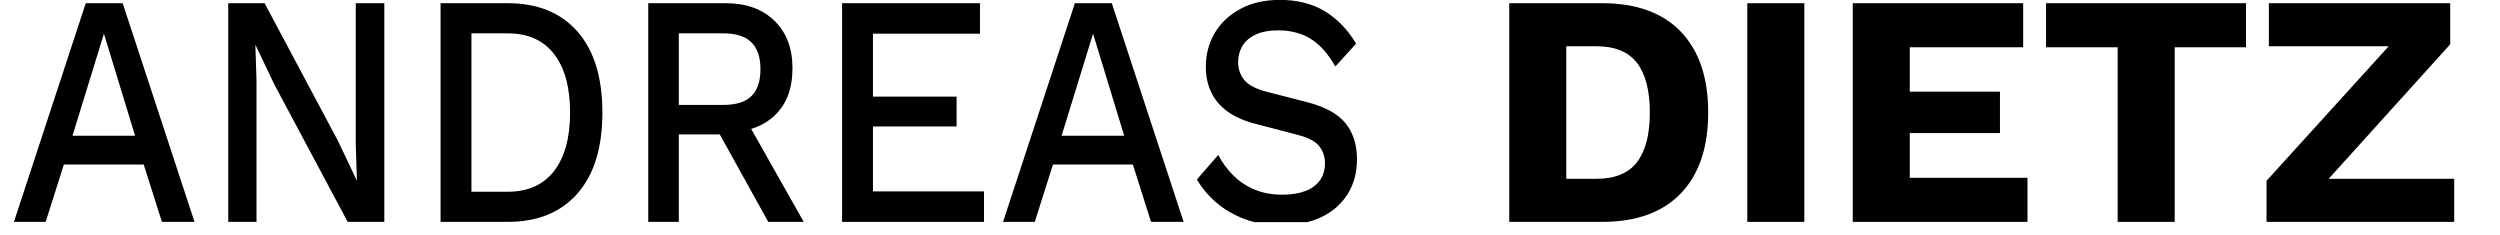
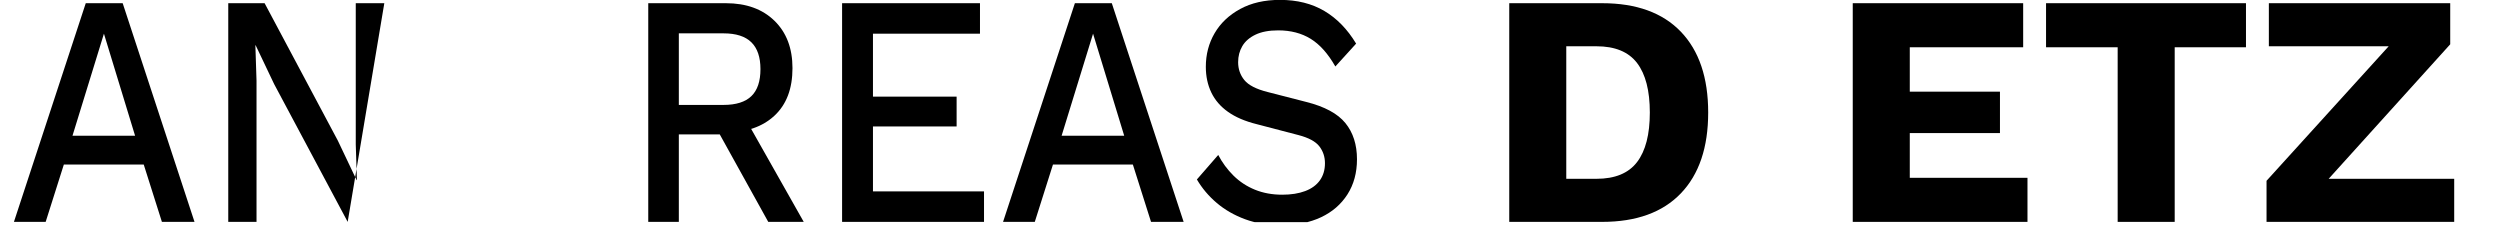
<svg xmlns="http://www.w3.org/2000/svg" width="100%" height="100%" viewBox="0 0 181 17" version="1.1" xml:space="preserve" style="fill-rule:evenodd;clip-rule:evenodd;stroke-linejoin:round;stroke-miterlimit:2;">
  <g id="ArtBoard1" transform="matrix(1,0,0,0.407,-86,-10.02)">
    <rect x="86" y="24.596" width="180.762" height="39.541" style="fill:none;" />
    <clipPath id="_clip1">
      <rect x="86" y="24.596" width="180.762" height="39.541" />
    </clipPath>
    <g clip-path="url(#_clip1)">
      <g transform="matrix(0.51,0,0,0.629,42.944,-2.392)">
        <path d="M112.036,105.691L107.408,105.691L104.829,89.481L93.486,89.481L90.906,105.691L86.401,105.691L96.598,43.849L101.839,43.849L112.036,105.691ZM94.714,81.329L103.6,81.329L99.178,52.469L94.714,81.329Z" style="fill-rule:nonzero;" />
-         <path d="M138.981,43.849L138.981,105.691L133.78,105.691L123.338,66.712L120.717,55.749L120.676,55.749L120.84,65.775L120.84,105.691L116.827,105.691L116.827,43.849L121.987,43.849L132.388,82.734L135.05,93.885L135.091,93.885L134.927,83.765L134.927,43.849L138.981,43.849Z" style="fill-rule:nonzero;" />
-         <path d="M156.507,43.849C160.739,43.849 164.035,46.519 166.397,51.86C168.758,57.201 169.939,64.838 169.939,74.77C169.939,84.702 168.758,92.338 166.397,97.679C164.035,103.02 160.739,105.691 156.507,105.691L146.966,105.691L146.966,43.849L156.507,43.849ZM156.507,97.164C159.374,97.164 161.565,95.212 163.08,91.308C164.595,87.404 165.352,81.891 165.352,74.77C165.352,67.649 164.595,62.136 163.08,58.232C161.565,54.328 159.374,52.376 156.507,52.376L151.348,52.376L151.348,97.164L156.507,97.164Z" style="fill-rule:nonzero;" />
+         <path d="M138.981,43.849L133.78,105.691L123.338,66.712L120.717,55.749L120.676,55.749L120.84,65.775L120.84,105.691L116.827,105.691L116.827,43.849L121.987,43.849L132.388,82.734L135.05,93.885L135.091,93.885L134.927,83.765L134.927,43.849L138.981,43.849Z" style="fill-rule:nonzero;" />
        <path d="M187.465,43.849C190.359,43.849 192.659,45.504 194.365,48.815C196.072,52.126 196.925,56.592 196.925,62.214C196.925,68.023 196.072,72.505 194.365,75.66C192.659,78.814 190.359,80.392 187.465,80.392L187.056,80.954L180.791,80.954L180.791,105.691L176.45,105.691L176.45,43.849L187.465,43.849ZM187.138,72.615C188.912,72.615 190.229,71.787 191.089,70.132C191.949,68.476 192.379,65.931 192.379,62.495C192.379,59.122 191.949,56.592 191.089,54.905C190.229,53.219 188.912,52.376 187.138,52.376L180.791,52.376L180.791,72.615L187.138,72.615ZM189.718,74.676L198.522,105.691L193.485,105.691L185.95,78.611L189.718,74.676Z" style="fill-rule:nonzero;" />
        <path d="M203.968,105.691L203.968,43.849L223.542,43.849L223.542,52.469L208.35,52.469L208.35,70.272L220.225,70.272L220.225,78.705L208.35,78.705L208.35,97.07L224.115,97.07L224.115,105.691L203.968,105.691Z" style="fill-rule:nonzero;" />
        <path d="M252.453,105.691L247.825,105.691L245.246,89.481L233.902,89.481L231.323,105.691L226.818,105.691L237.015,43.849L242.256,43.849L252.453,105.691ZM235.131,81.329L244.017,81.329L239.595,52.469L235.131,81.329Z" style="fill-rule:nonzero;" />
        <path d="M266.128,42.912C268.558,42.912 270.66,43.958 272.434,46.051C274.209,48.143 275.71,51.22 276.939,55.28L273.99,61.746C272.953,58.123 271.786,55.515 270.489,53.922C269.193,52.329 267.657,51.532 265.882,51.532C264.572,51.532 263.494,51.938 262.647,52.75C261.801,53.562 261.18,54.64 260.784,55.983C260.388,57.326 260.19,58.841 260.19,60.527C260.19,62.464 260.484,64.151 261.071,65.587C261.658,67.024 262.757,68.148 264.367,68.96L269.855,71.771C272.475,73.083 274.332,75.082 275.424,77.768C276.516,80.454 277.062,83.859 277.062,87.981C277.062,91.792 276.611,95.103 275.71,97.914C274.809,100.725 273.56,102.88 271.963,104.379C270.366,105.878 268.49,106.628 266.333,106.628C264.422,106.628 262.702,106.065 261.173,104.941C259.644,103.817 258.307,102.286 257.16,100.35C256.013,98.413 255.072,96.196 254.335,93.697L257.365,86.763C257.938,88.95 258.662,90.902 259.535,92.62C260.409,94.337 261.426,95.665 262.586,96.602C263.746,97.539 265.036,98.007 266.456,98.007C267.711,98.007 268.797,97.664 269.711,96.977C270.626,96.289 271.322,95.274 271.8,93.931C272.277,92.588 272.516,90.98 272.516,89.106C272.516,87.294 272.25,85.701 271.718,84.327C271.185,82.953 270.196,81.891 268.749,81.141L262.811,78.049C261.173,77.237 259.822,76.082 258.757,74.582C257.692,73.083 256.901,71.256 256.382,69.101C255.863,66.946 255.604,64.525 255.604,61.839C255.604,58.341 256.02,55.171 256.853,52.329C257.686,49.487 258.894,47.207 260.477,45.489C262.06,43.771 263.944,42.912 266.128,42.912Z" style="fill-rule:nonzero;" />
        <path d="M311.857,43.849C316.721,43.849 320.447,46.535 323.036,51.907C325.624,57.279 326.919,64.9 326.919,74.77C326.919,84.639 325.624,92.26 323.036,97.632C320.447,103.005 316.721,105.691 311.857,105.691L298.678,105.691L298.678,43.849L311.857,43.849ZM311.057,93.51C313.693,93.51 315.614,91.932 316.823,88.778C318.031,85.623 318.635,80.954 318.635,74.77C318.635,68.586 318.031,63.916 316.823,60.762C315.614,57.607 313.693,56.03 311.057,56.03L306.773,56.03L306.773,93.51L311.057,93.51Z" style="fill-rule:nonzero;" />
-         <rect x="332.473" y="43.849" width="8.096" height="61.842" style="fill-rule:nonzero;" />
        <path d="M347.441,105.691L347.441,43.849L371.634,43.849L371.634,56.311L355.537,56.311L355.537,68.867L368.339,68.867L368.339,80.579L355.537,80.579L355.537,93.229L372.246,93.229L372.246,105.691L347.441,105.691Z" style="fill-rule:nonzero;" />
        <path d="M403.264,43.849L403.264,56.311L393.145,56.311L393.145,105.691L385.049,105.691L385.049,56.311L374.882,56.311L374.882,43.849L403.264,43.849Z" style="fill-rule:nonzero;" />
        <path d="M412.537,98.944L411.125,93.51L432.824,93.51L432.824,105.691L406.183,105.691L406.183,94.072L425.999,50.595L427.411,56.03L406.512,56.03L406.512,43.849L432.259,43.849L432.259,55.468L412.537,98.944Z" style="fill-rule:nonzero;" />
      </g>
    </g>
  </g>
</svg>